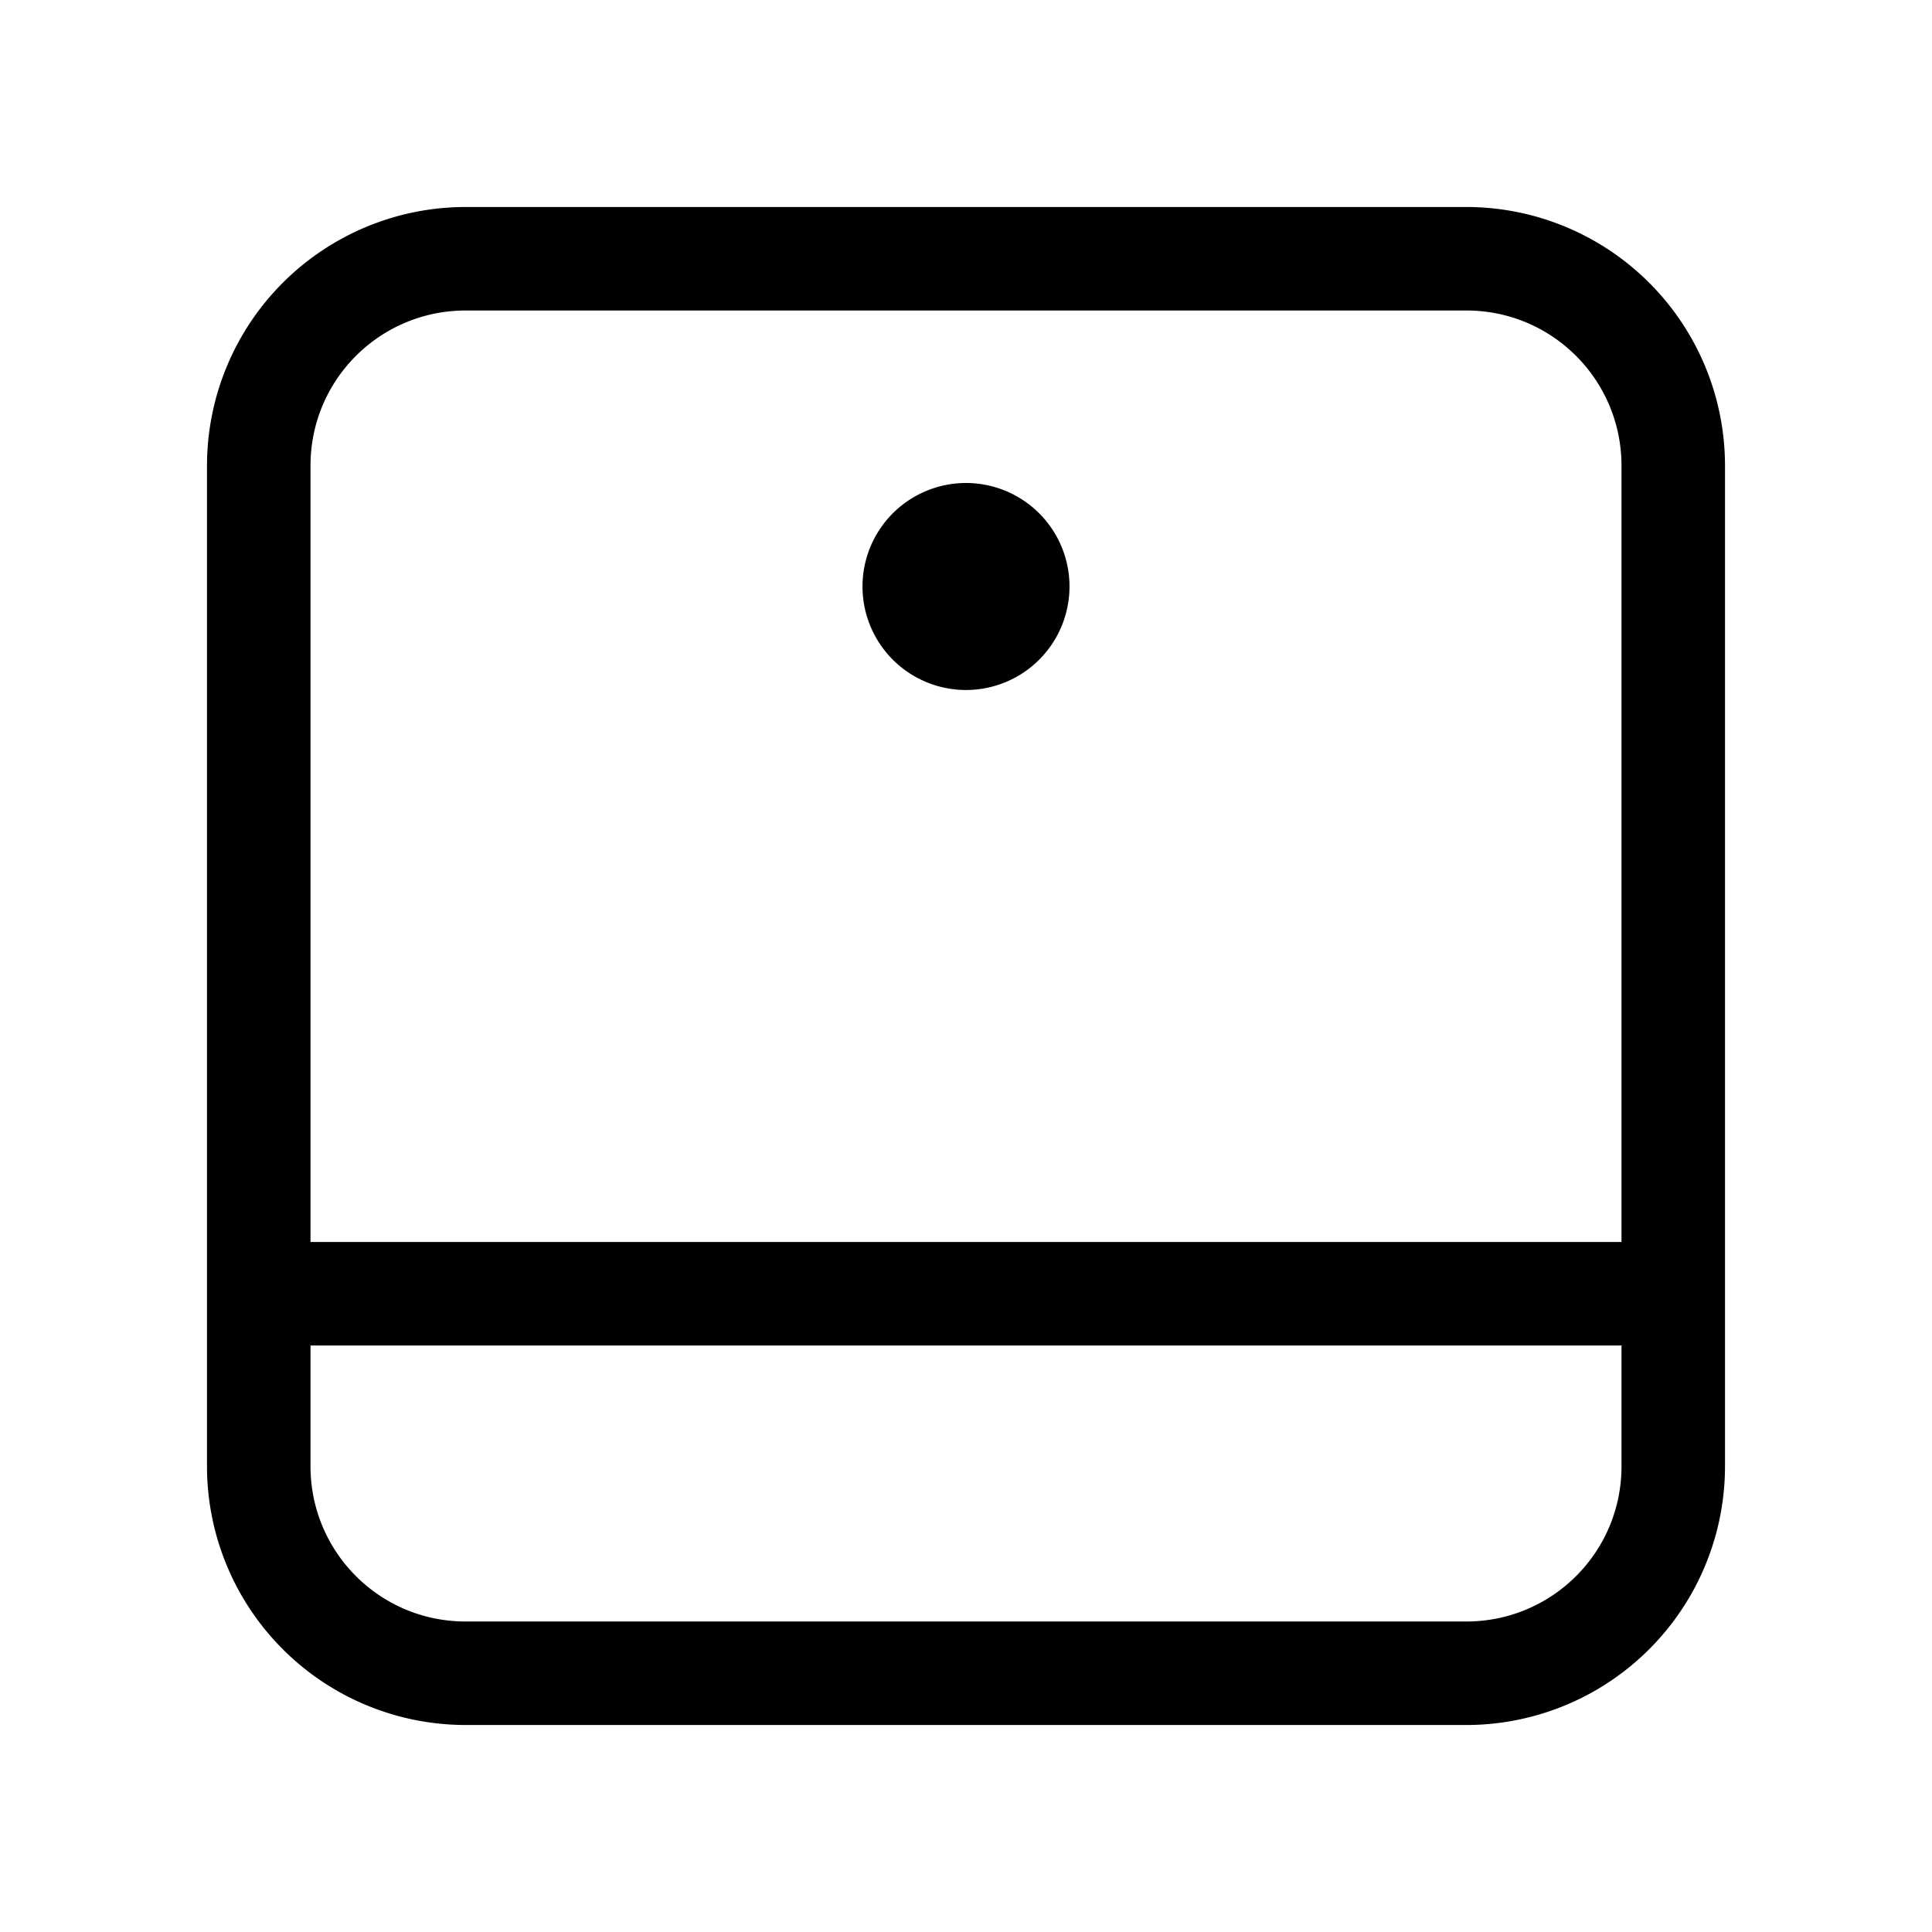
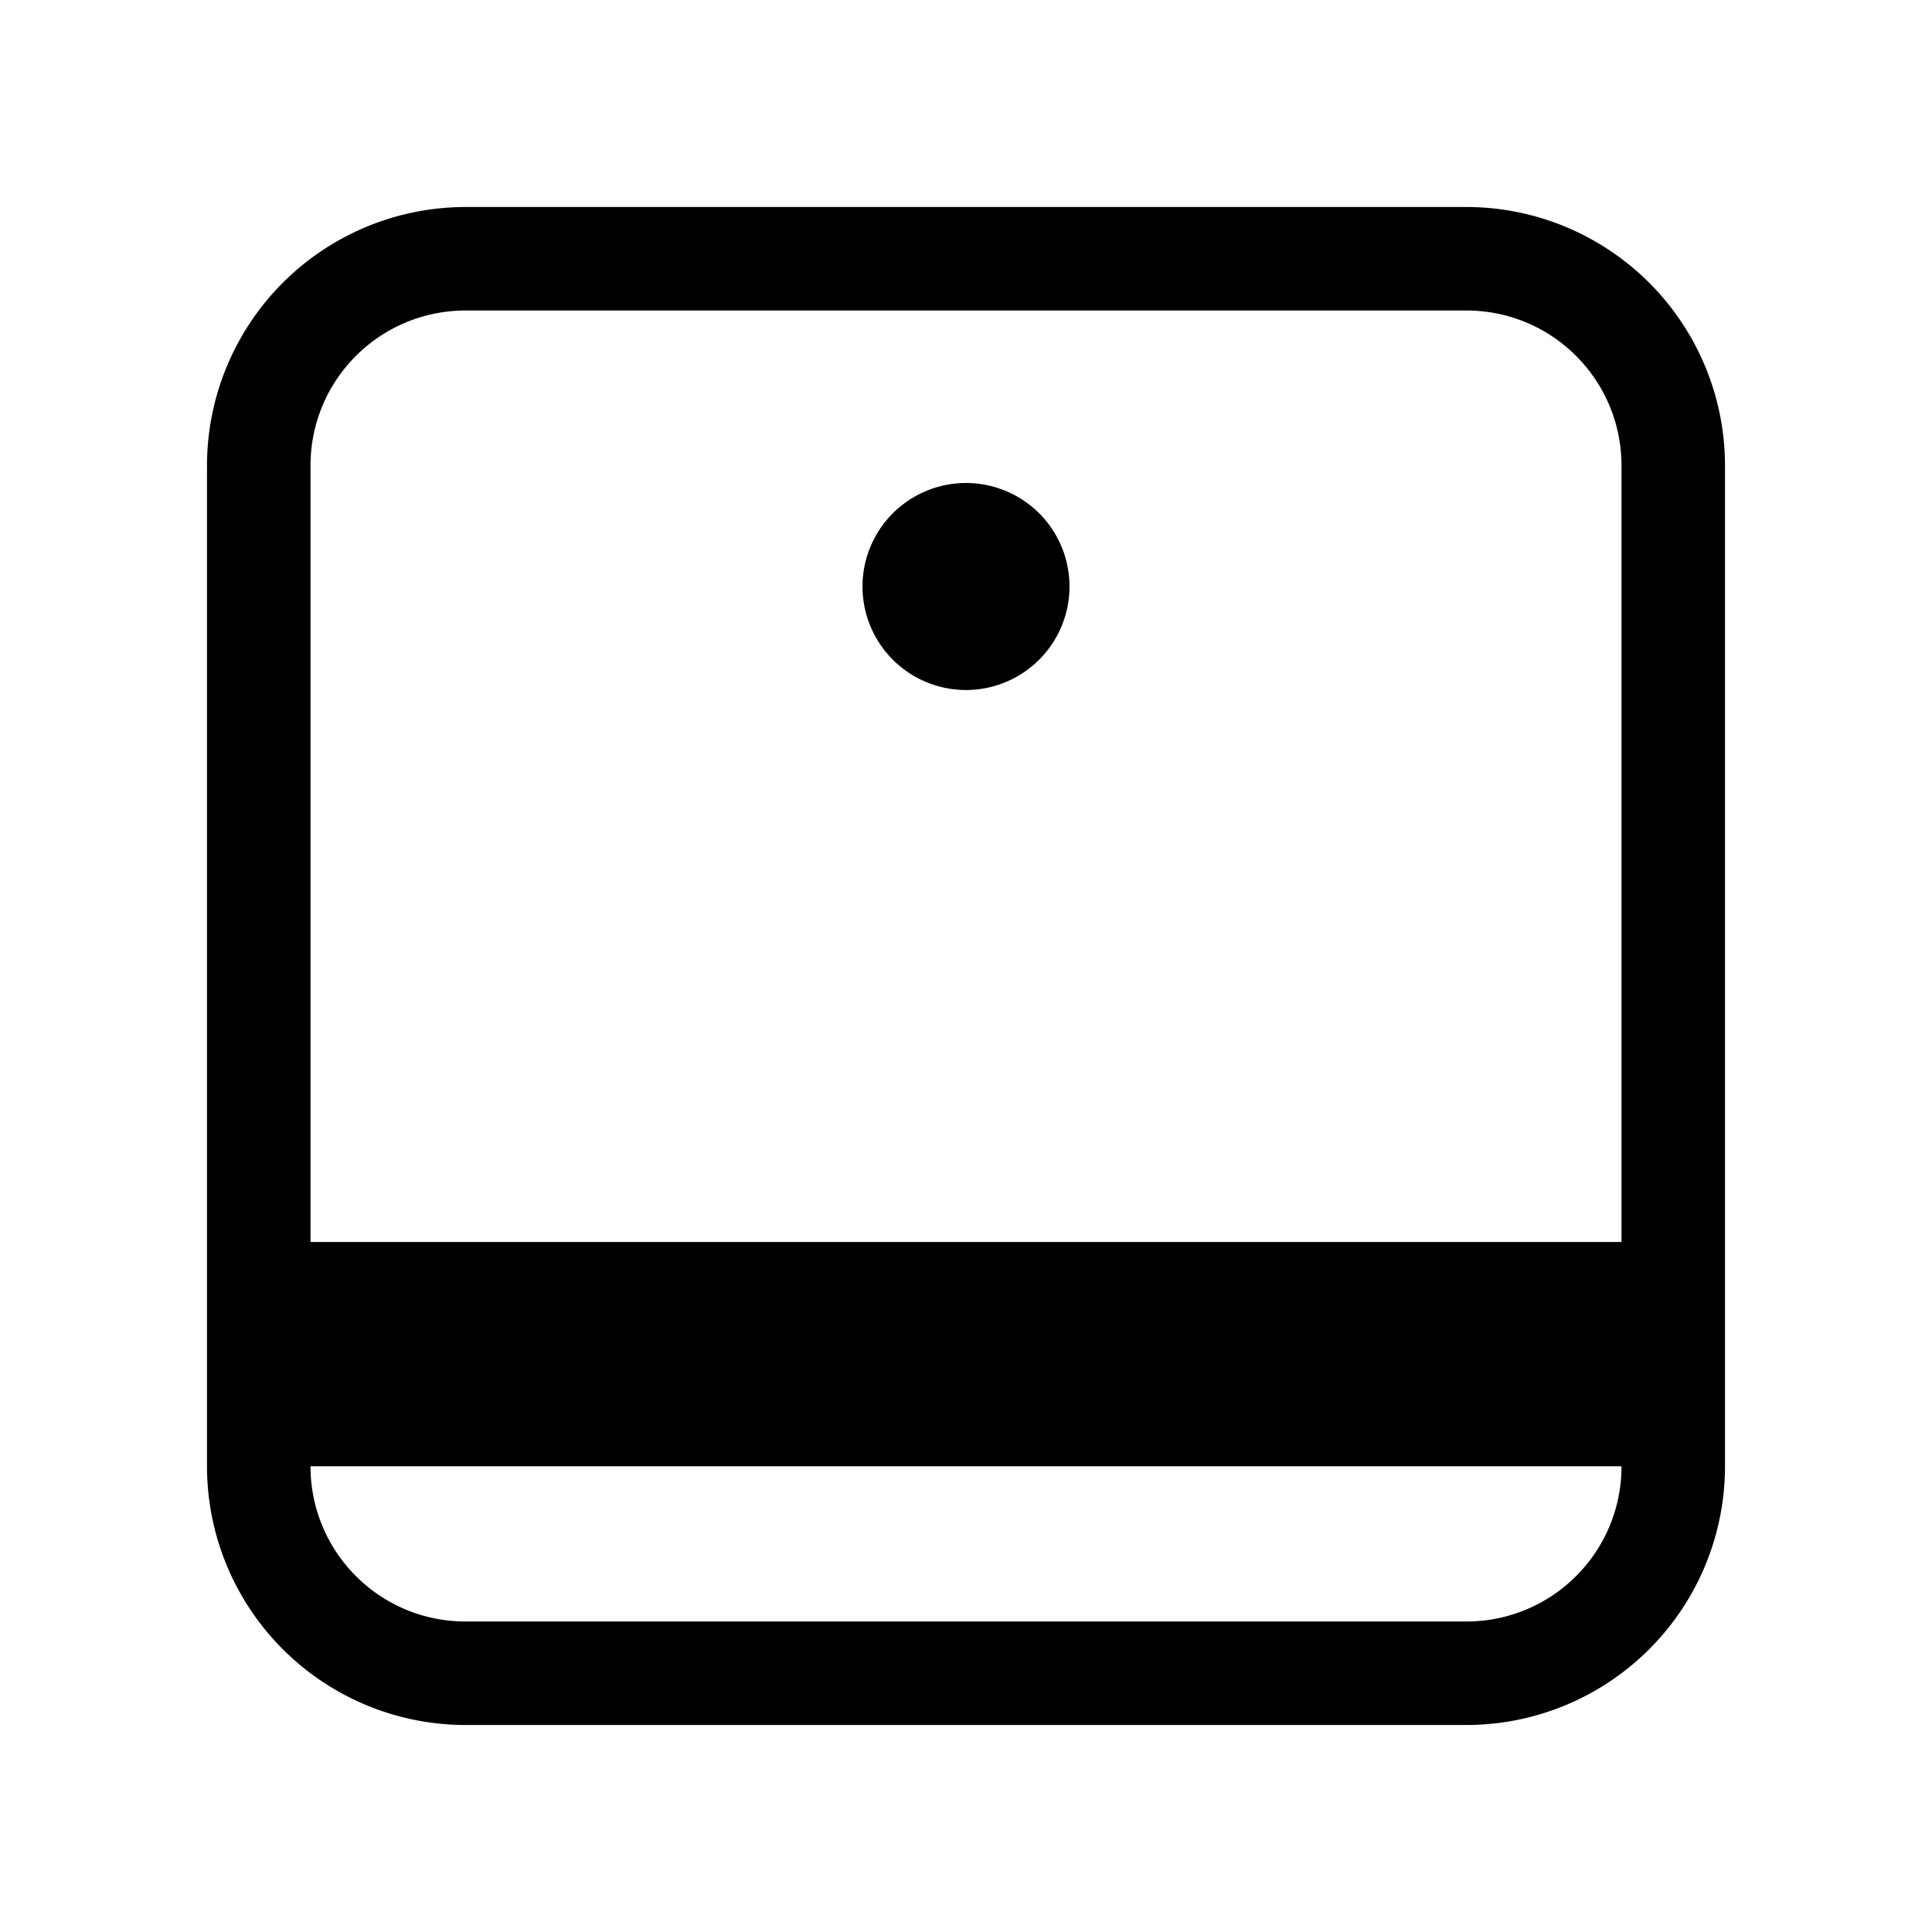
<svg xmlns="http://www.w3.org/2000/svg" width="28" height="28" viewBox="0 0 28 28">
-   <path d="M14 7a1.5 1.5 0 1 1 0 3 1.5 1.5 0 0 1 0-3Zm7.25-4A3.75 3.75 0 0 1 25 6.75v14.5A3.75 3.75 0 0 1 21.25 25H6.75A3.75 3.75 0 0 1 3 21.25V6.75A3.75 3.75 0 0 1 6.75 3h14.5ZM4.5 21.25c0 1.24 1 2.25 2.25 2.25h14.5c1.24 0 2.25-1 2.25-2.25V19.5h-19v1.75ZM6.75 4.5c-1.24 0-2.25 1-2.25 2.25V18h19V6.75c0-1.24-1-2.25-2.25-2.25H6.75Z" />
+   <path d="M14 7a1.5 1.5 0 1 1 0 3 1.5 1.5 0 0 1 0-3Zm7.25-4A3.75 3.75 0 0 1 25 6.75v14.5A3.75 3.75 0 0 1 21.25 25H6.75A3.75 3.75 0 0 1 3 21.25V6.75A3.75 3.75 0 0 1 6.75 3h14.5ZM4.5 21.25c0 1.24 1 2.25 2.25 2.25h14.5c1.24 0 2.25-1 2.25-2.25V19.5v1.75ZM6.75 4.5c-1.24 0-2.25 1-2.25 2.25V18h19V6.75c0-1.24-1-2.25-2.25-2.25H6.75Z" />
</svg>